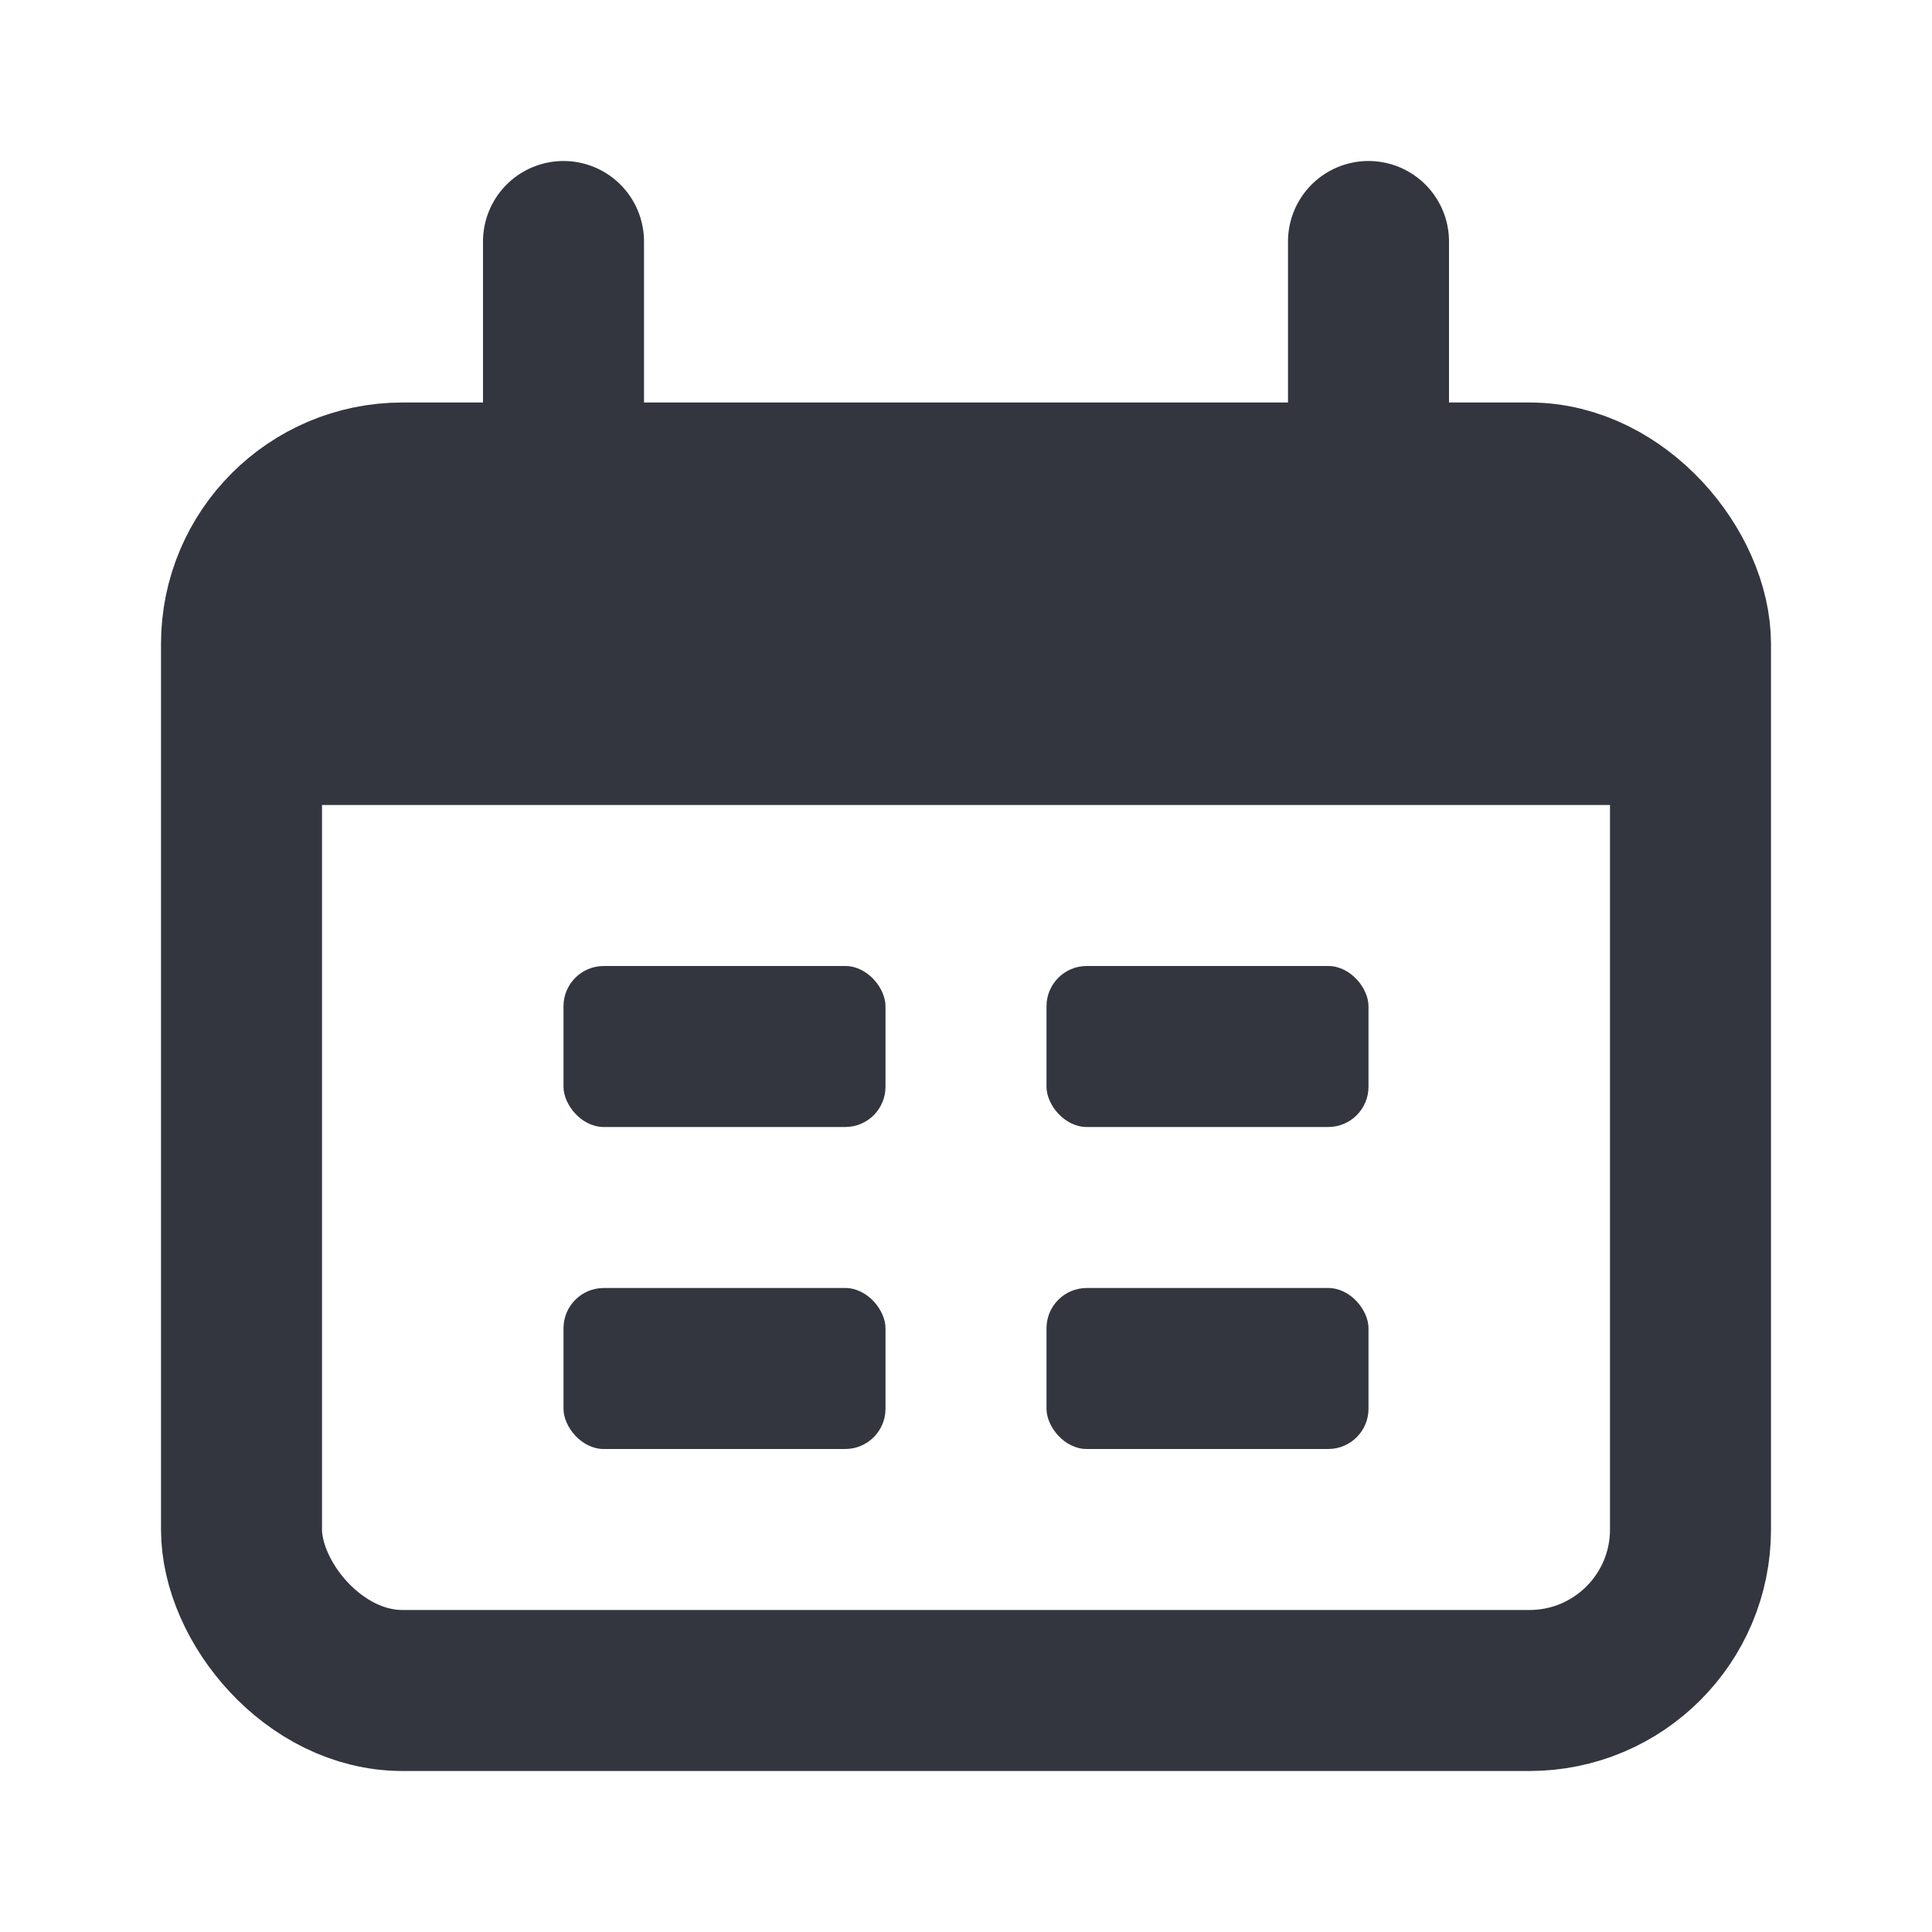
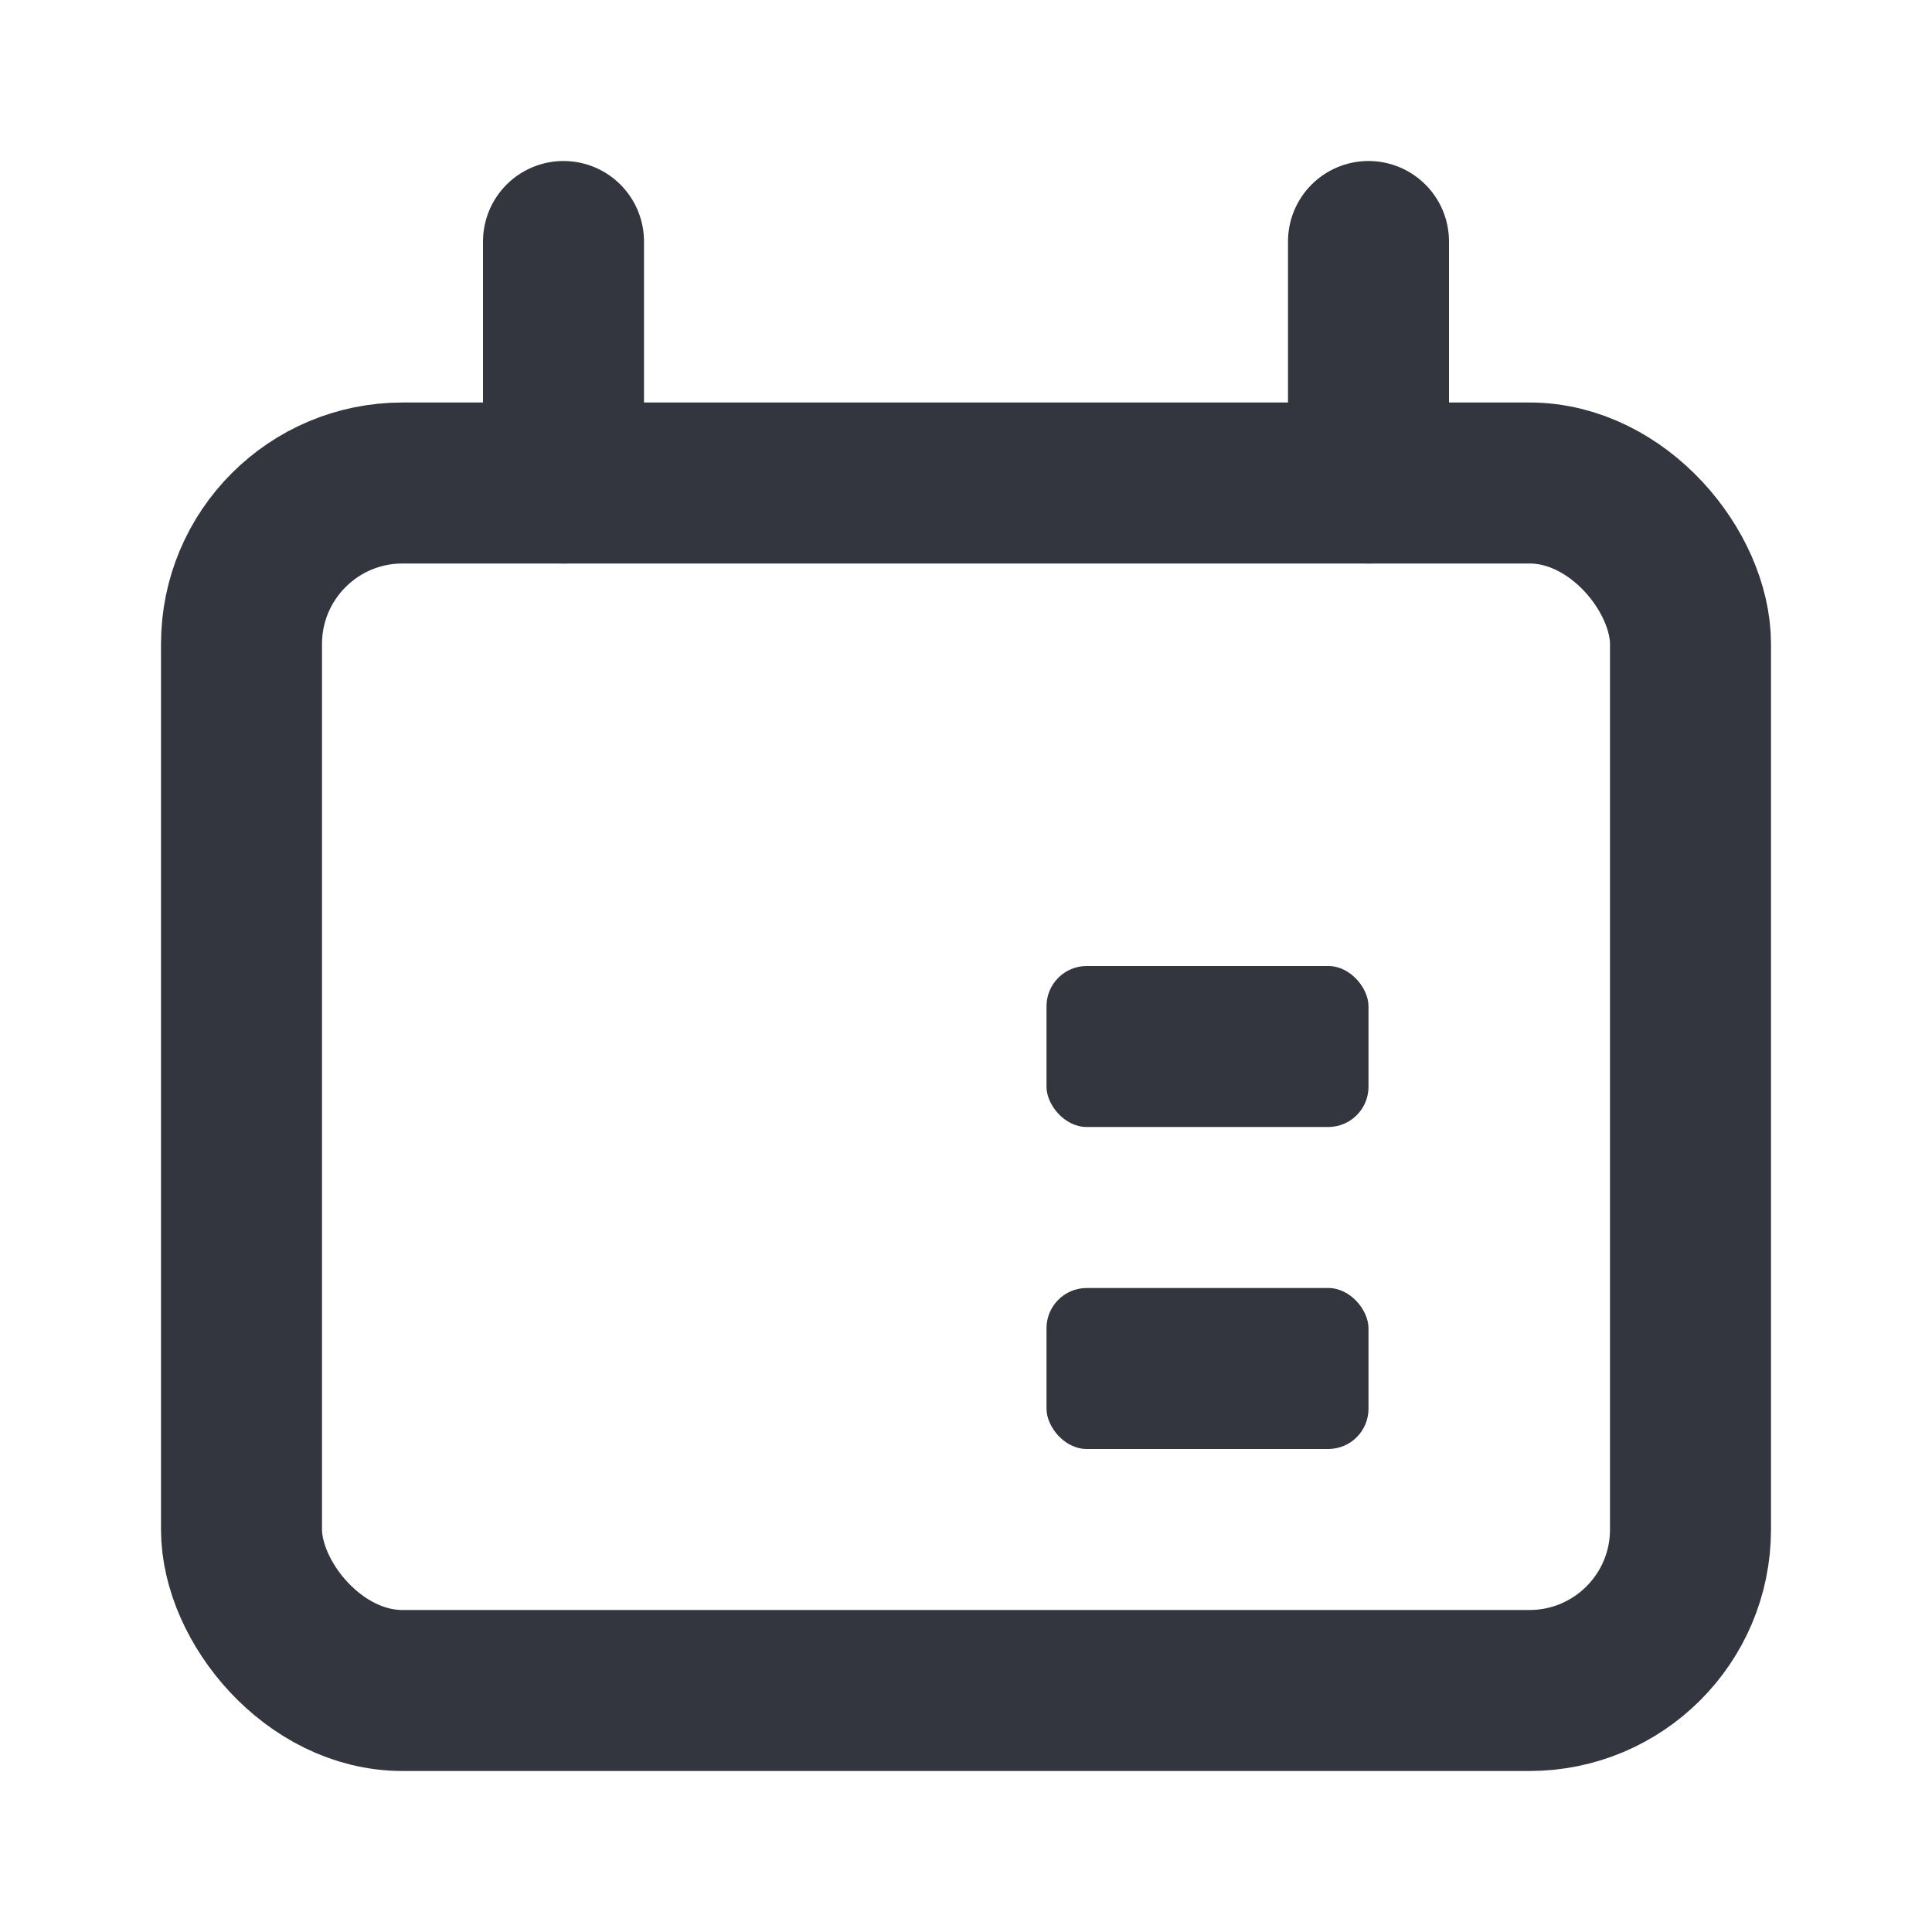
<svg xmlns="http://www.w3.org/2000/svg" width="24" height="24" viewBox="0 0 24 24" fill="none">
  <rect x="3" y="6" width="18" height="15" rx="2" stroke="#33363F" stroke-width="2" />
-   <path d="M3 10C3 8.114 3 7.172 3.586 6.586C4.172 6 5.114 6 7 6H17C18.886 6 19.828 6 20.414 6.586C21 7.172 21 8.114 21 10H3Z" fill="#33363F" />
  <path d="M7 3L7 6" stroke="#33363F" stroke-width="2" stroke-linecap="round" />
  <path d="M17 3L17 6" stroke="#33363F" stroke-width="2" stroke-linecap="round" />
-   <rect x="7" y="12" width="4" height="2" rx="0.5" fill="#33363F" />
-   <rect x="7" y="16" width="4" height="2" rx="0.5" fill="#33363F" />
  <rect x="13" y="12" width="4" height="2" rx="0.5" fill="#33363F" />
  <rect x="13" y="16" width="4" height="2" rx="0.5" fill="#33363F" />
</svg>